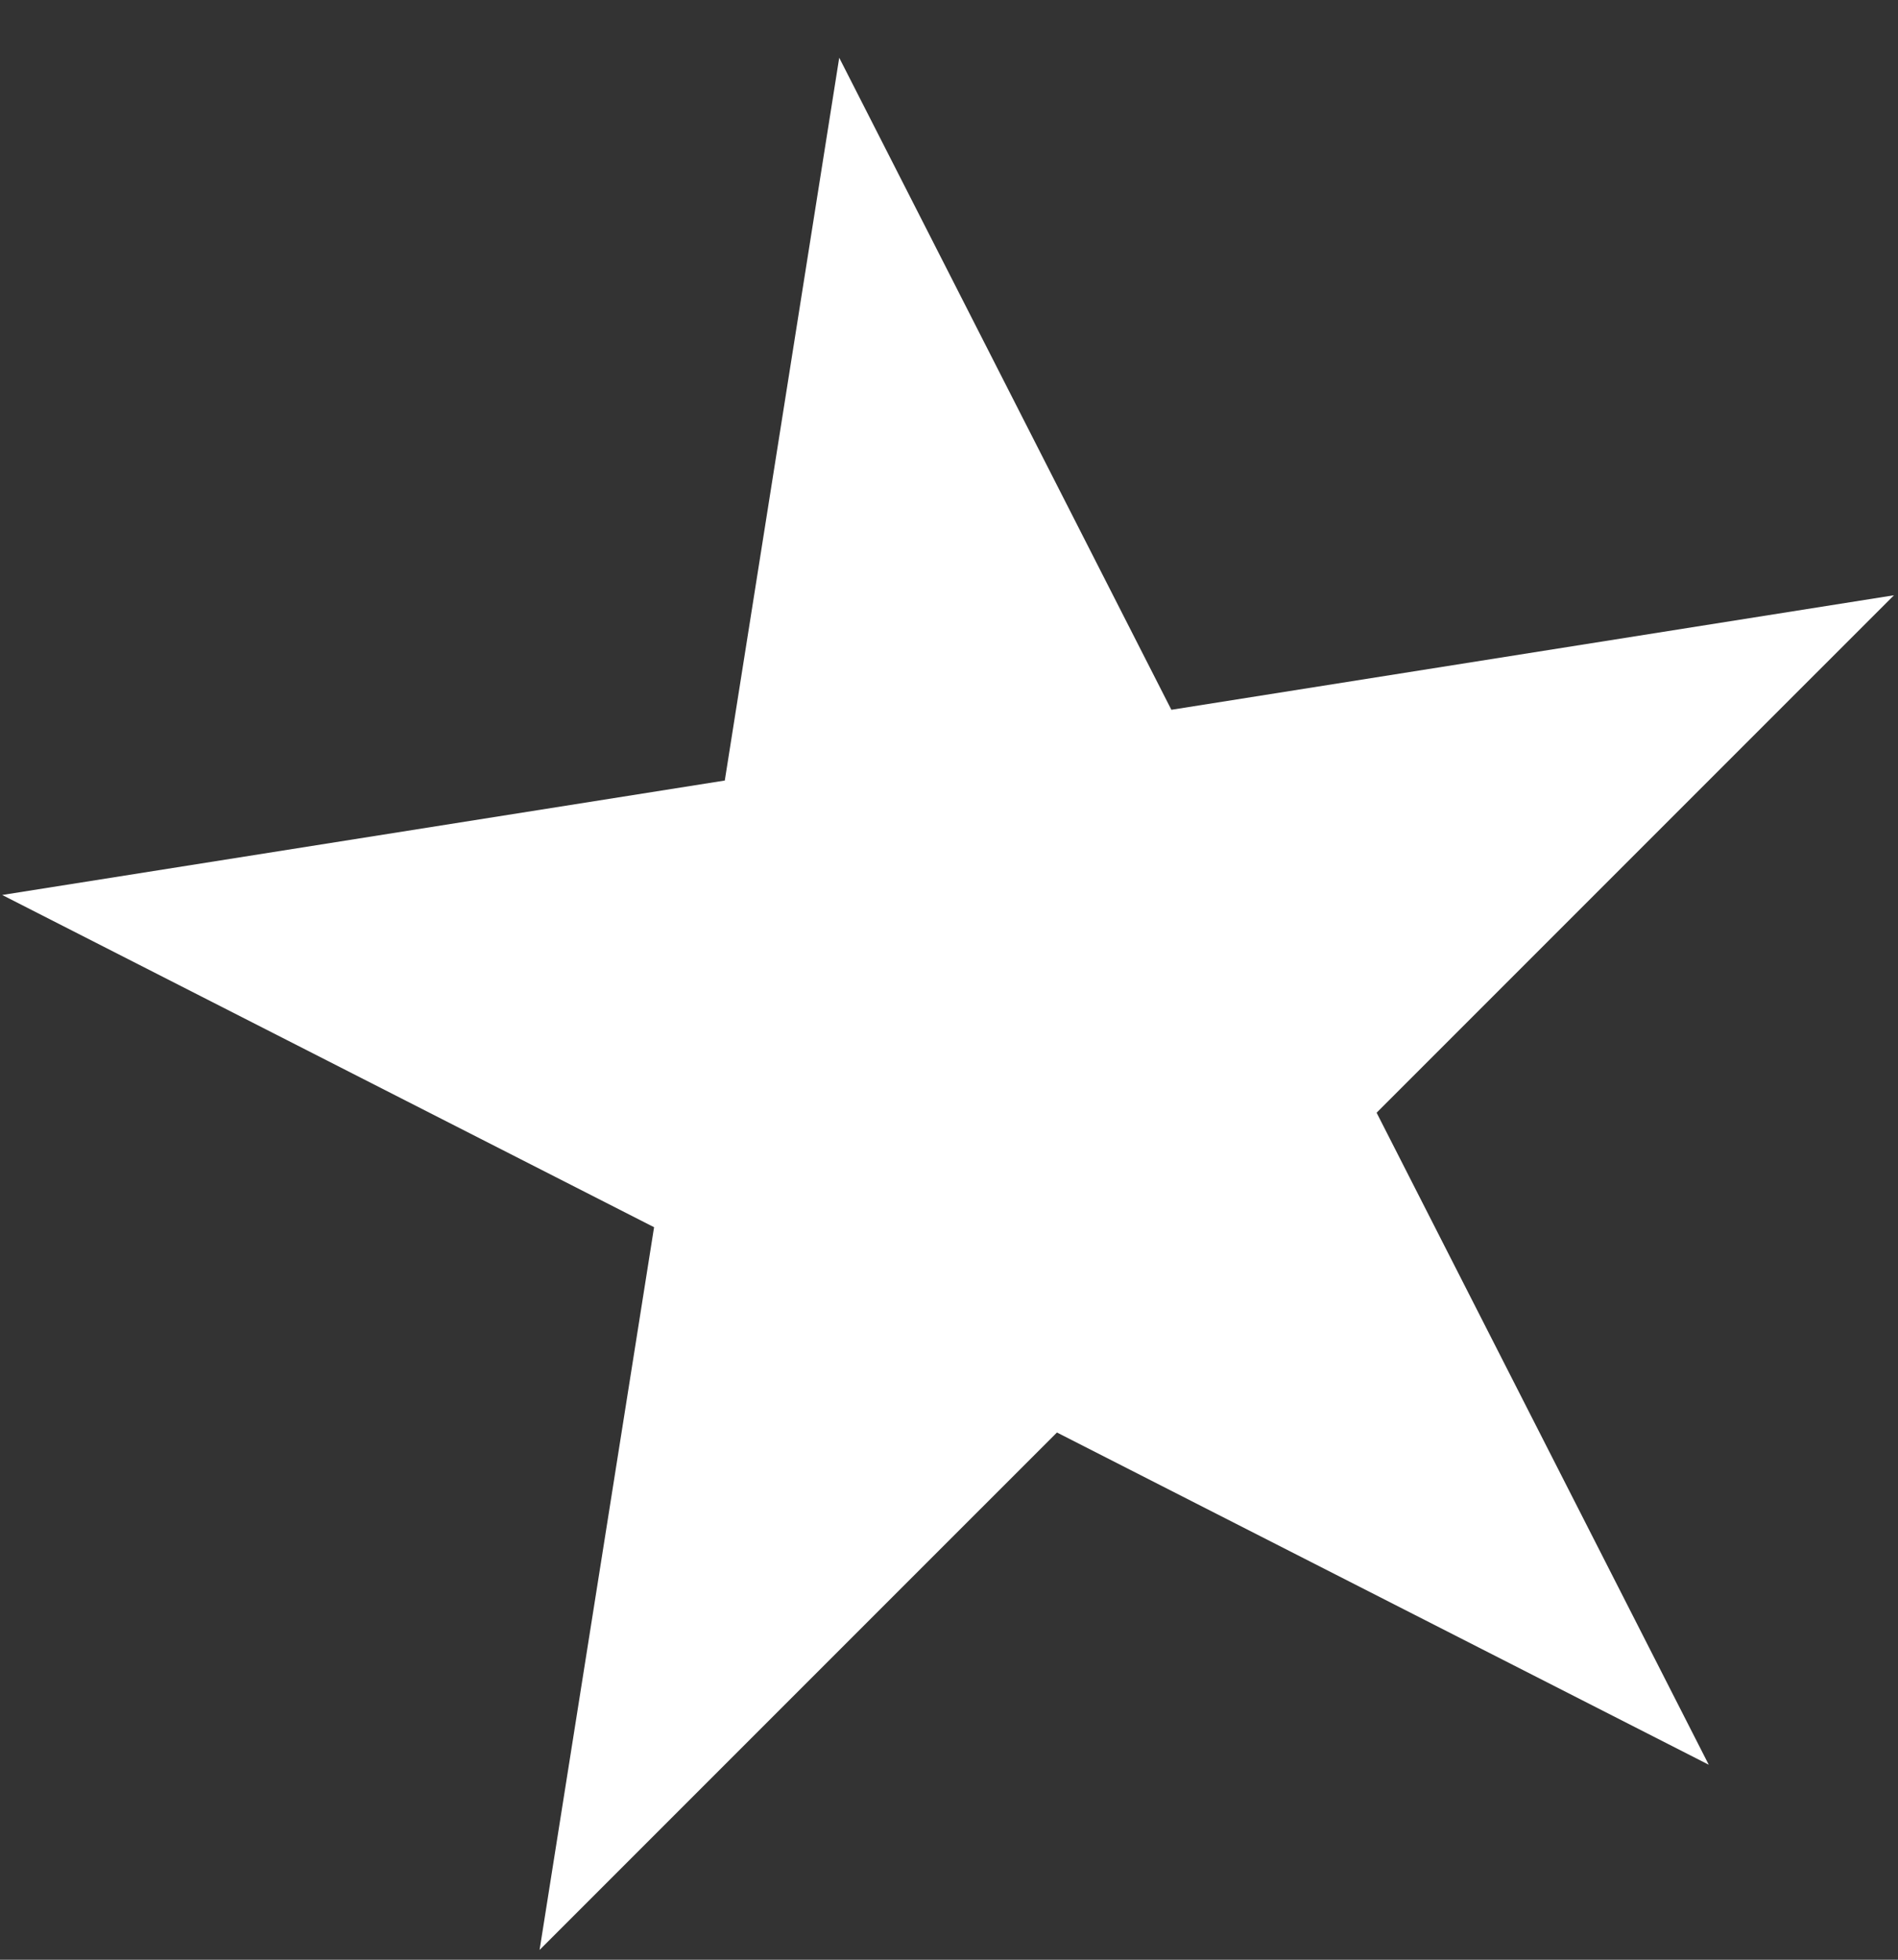
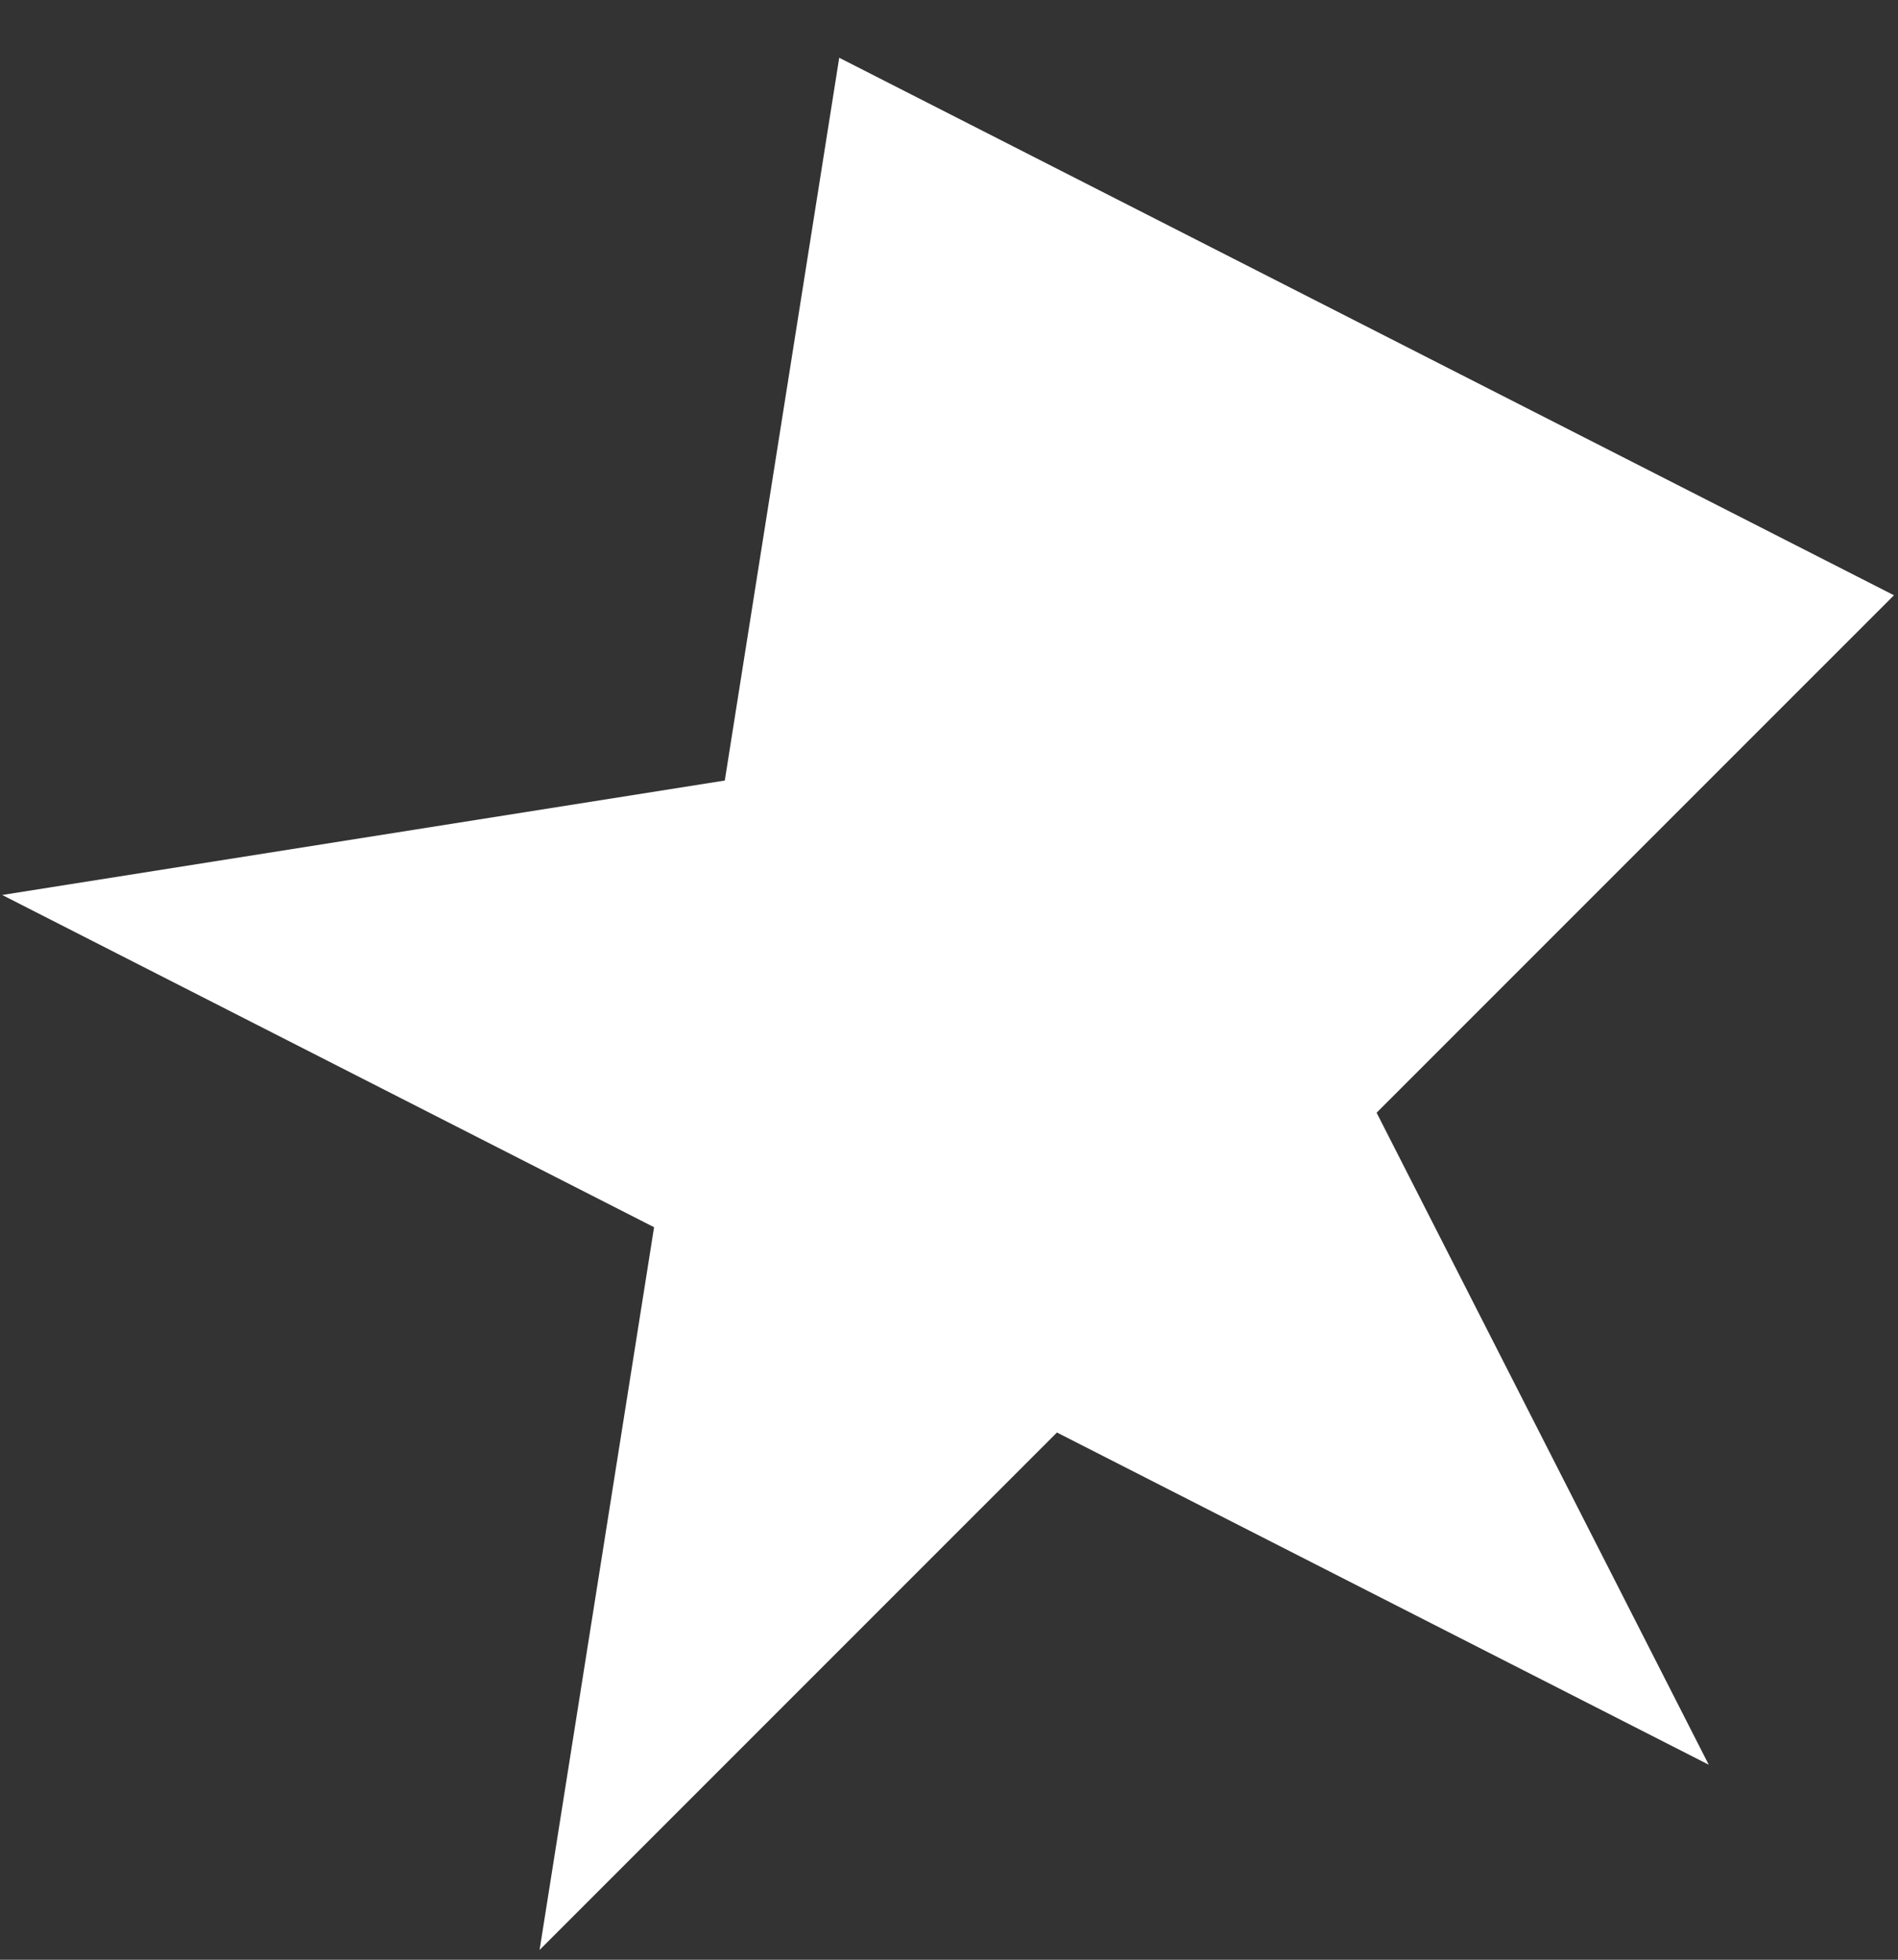
<svg xmlns="http://www.w3.org/2000/svg" width="31" height="32" viewBox="0 0 31 32" fill="none">
  <rect x="0" y="0" width="31" height="32" fill="#333333" stroke="none" />
-   <path d="M27.909 28.816L17.263 23.391L8.813 31.84L10.683 20.039L0.036 14.614L11.838 12.745L13.707 0.943L19.132 11.59L30.934 9.72L22.484 18.169L27.909 28.816Z" fill="white" />
+   <path d="M27.909 28.816L17.263 23.391L8.813 31.84L10.683 20.039L0.036 14.614L11.838 12.745L13.707 0.943L30.934 9.72L22.484 18.169L27.909 28.816Z" fill="white" />
</svg>